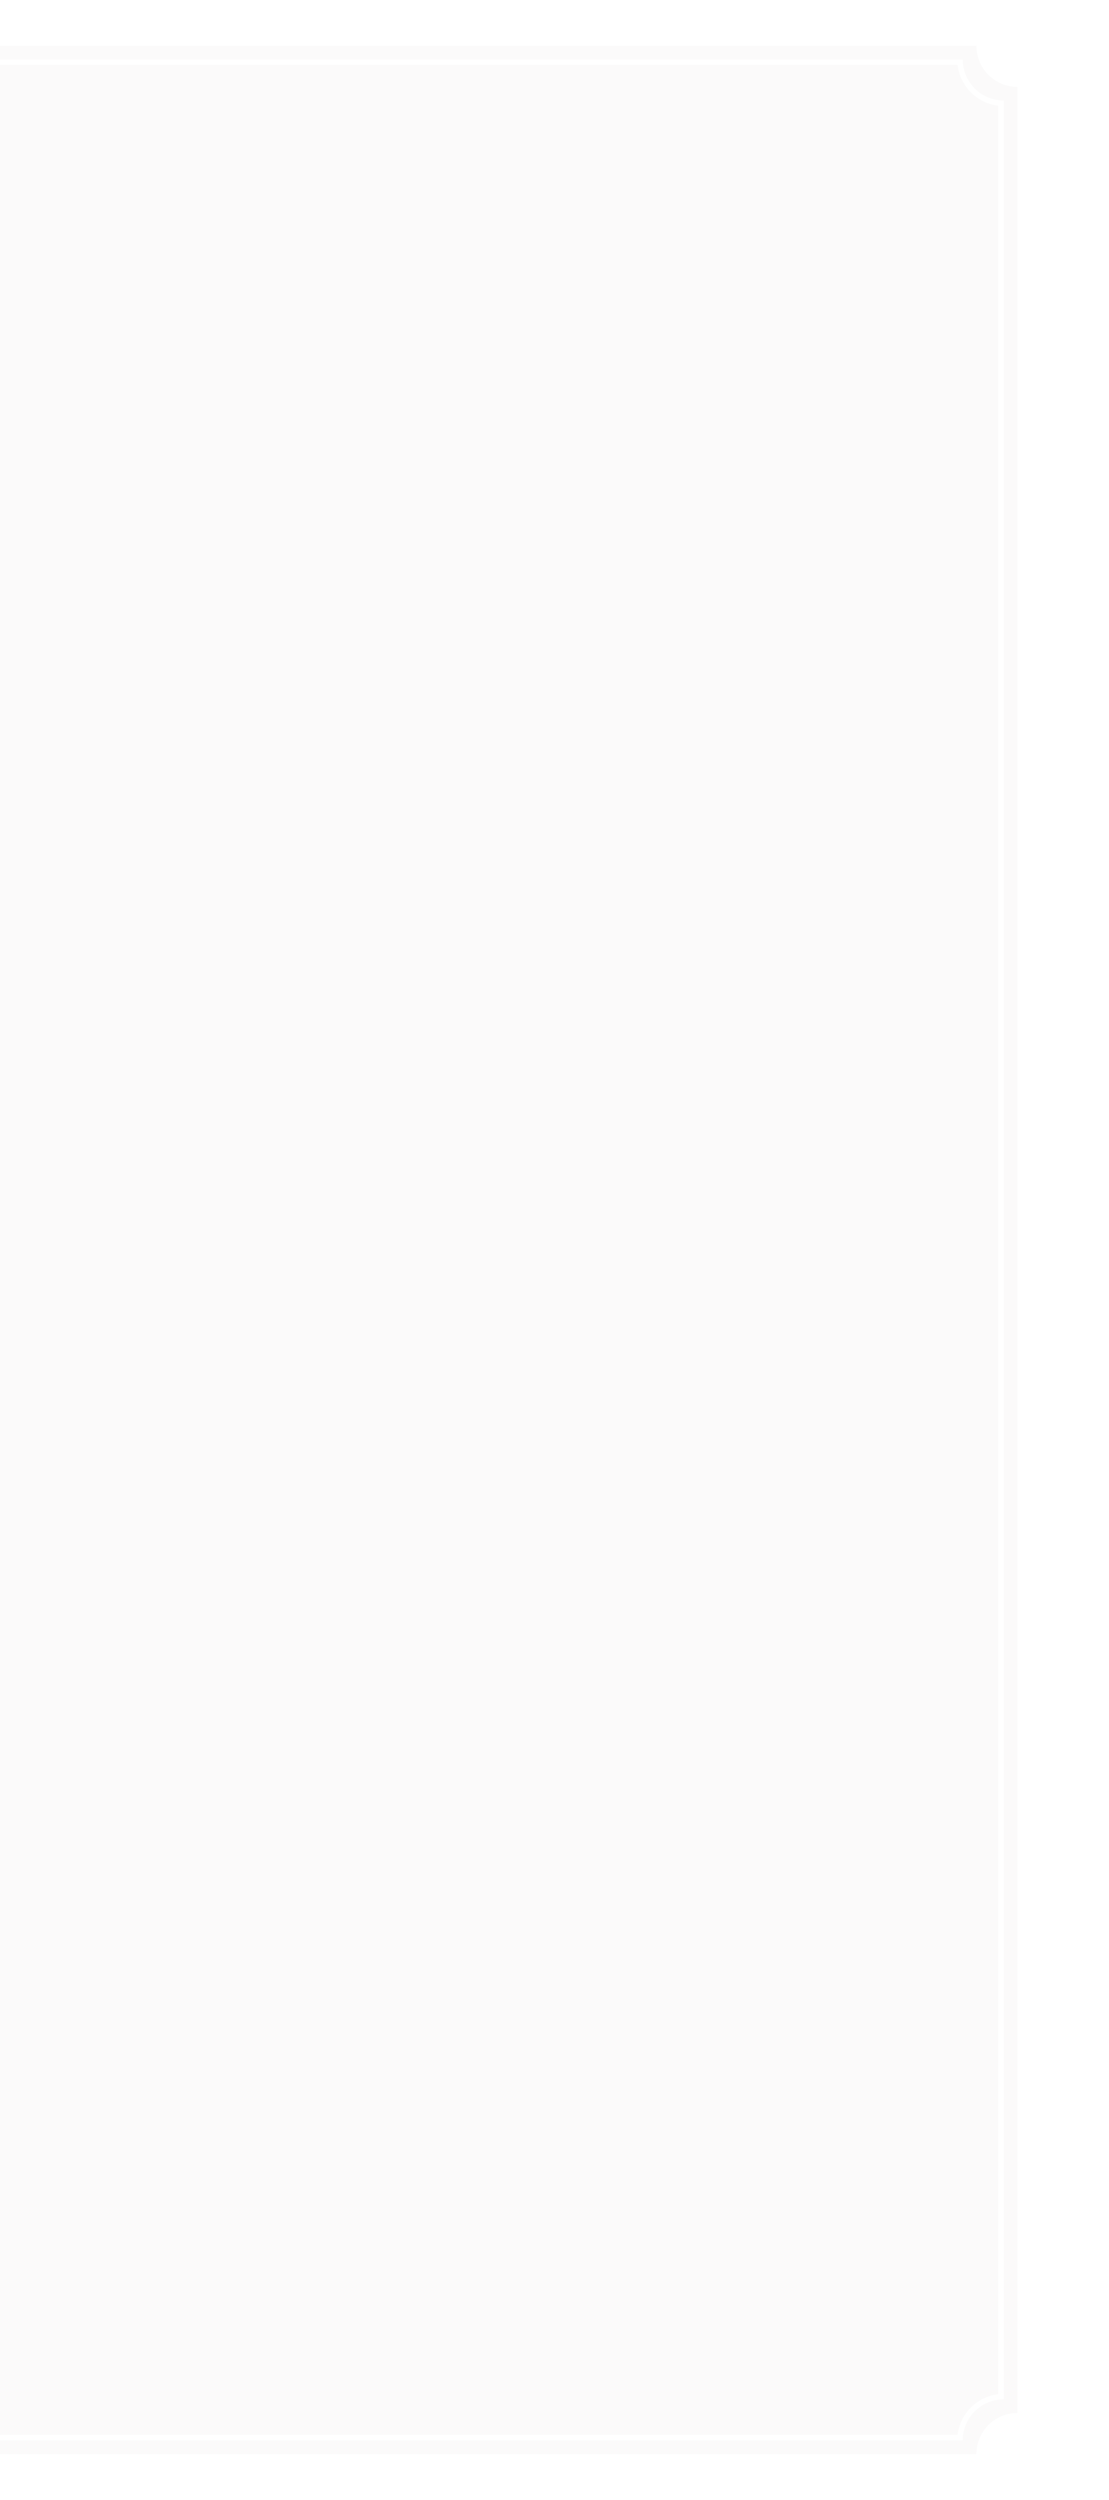
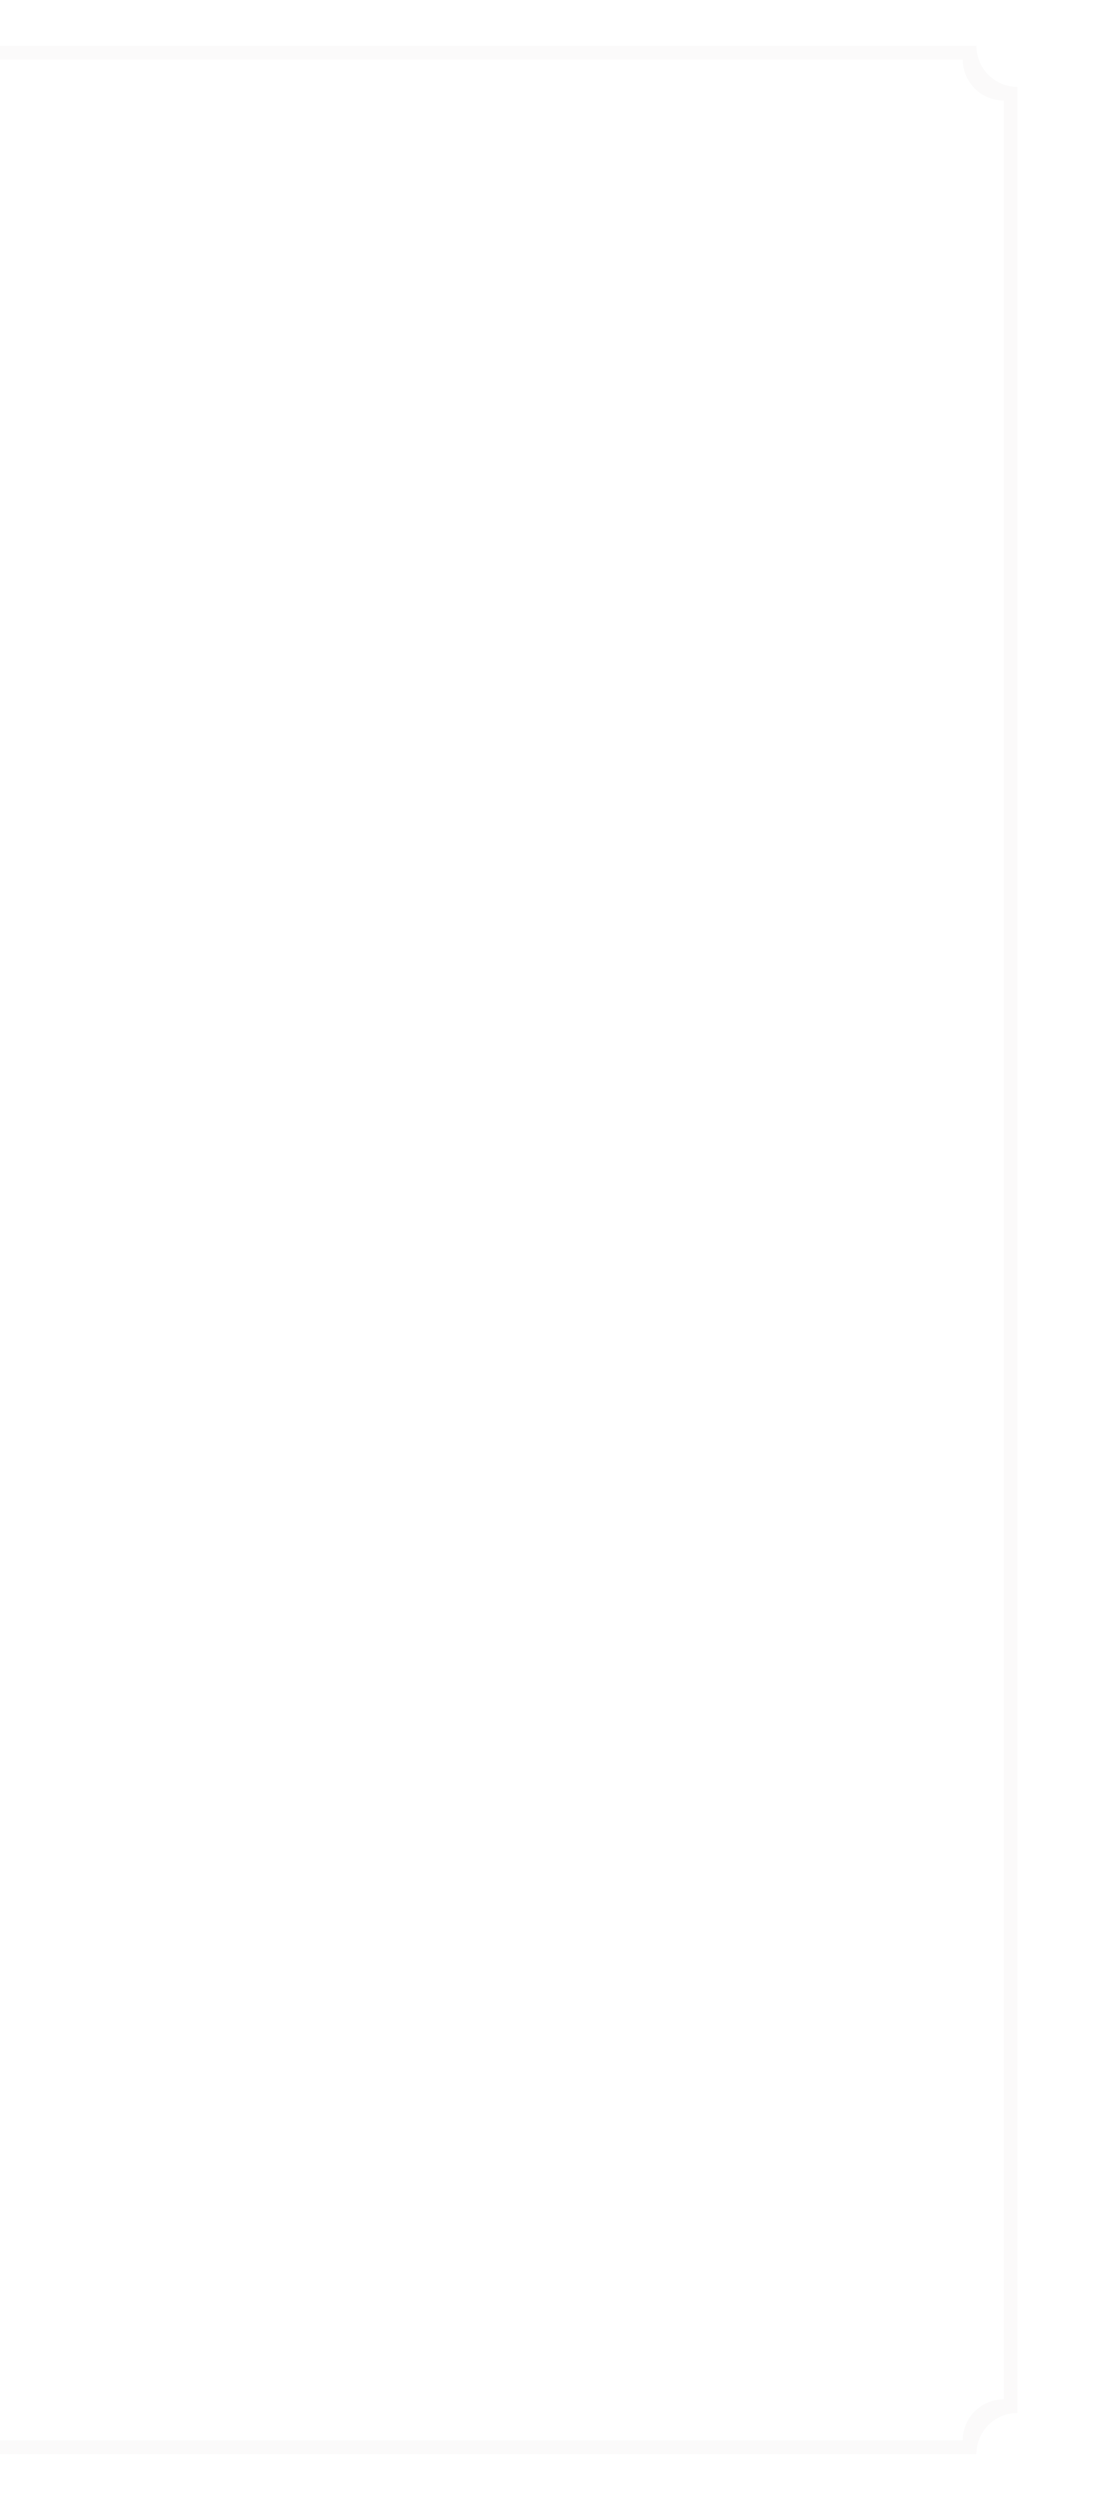
<svg xmlns="http://www.w3.org/2000/svg" width="218" height="491" viewBox="0 0 218 491" style="filter: brightness(5);  opacity:0.15; ">
  <defs>
    <filter id="Border" x="0.001" y="0" width="217.999" height="491" filterUnits="userSpaceOnUse">
      <feOffset dy="3" input="SourceAlpha" />
      <feGaussianBlur stdDeviation="3" result="blur" />
      <feFlood flood-opacity="0.161" />
      <feComposite operator="in" in2="blur" />
      <feComposite in="SourceGraphic" />
    </filter>
    <filter id="Shape" x="0" y="3.763" width="214.237" height="483.475" filterUnits="userSpaceOnUse">
      <feOffset dy="3" input="SourceAlpha" />
      <feGaussianBlur stdDeviation="3" result="blur-2" />
      <feFlood flood-opacity="0.161" />
      <feComposite operator="in" in2="blur-2" />
      <feComposite in="SourceGraphic" />
    </filter>
  </defs>
  <g id="Container" transform="translate(0 -234)">
    <g transform="matrix(1, 0, 0, 1, -9, 234)" filter="url(#Border)">
      <path id="Border-2" data-name="Border" d="M191.938,54H0v2.688H189.249a8.063,8.063,0,0,0,8.064,8.062v451.5a8.063,8.063,0,0,0-8.064,8.062H0V527H191.938A8.062,8.062,0,0,1,200,518.937V62.063A8.062,8.062,0,0,1,191.938,54" transform="translate(9 -48)" fill="#e1e0de" fill-rule="evenodd" />
    </g>
    <g transform="matrix(1, 0, 0, 1, -9, 234)" filter="url(#Shape)">
-       <path id="Shape-2" data-name="Shape" d="M188.238,57.763H0V523.238H188.238a9.153,9.153,0,0,1,8-8V65.763a9.155,9.155,0,0,1-8-8" transform="translate(9 -48)" fill="#e1e0de" fill-rule="evenodd" />
-     </g>
+       </g>
  </g>
</svg>